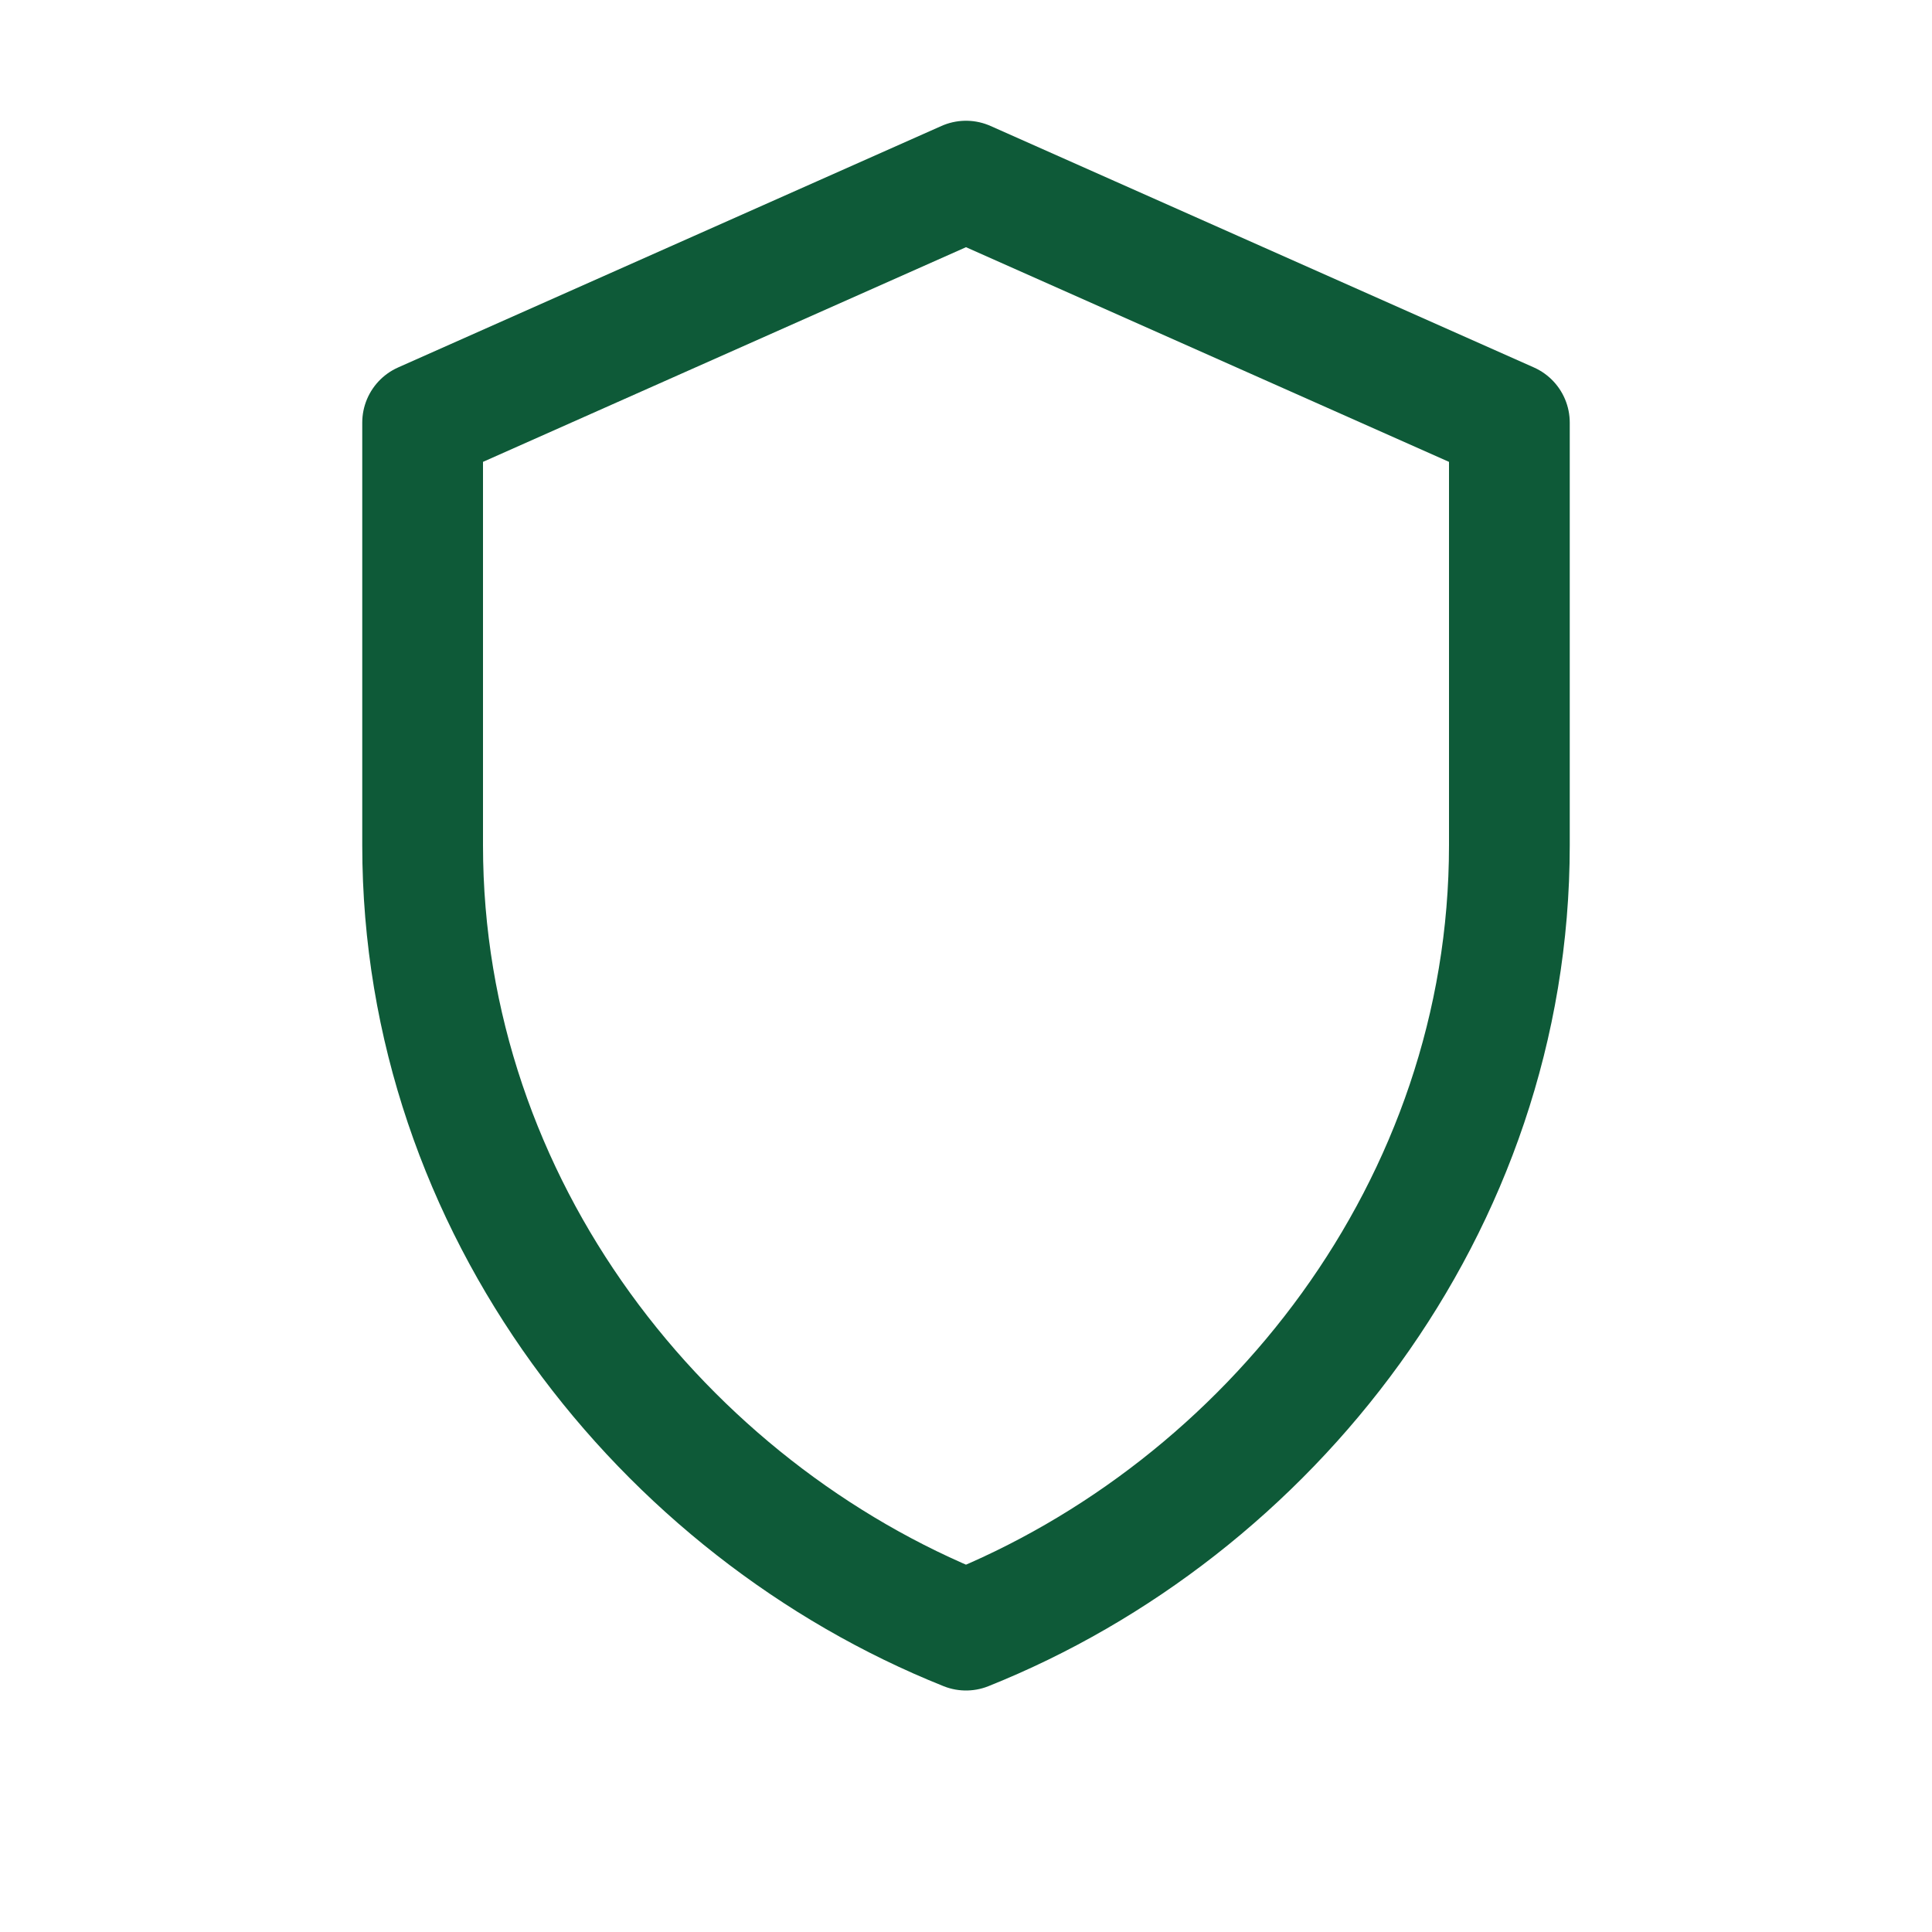
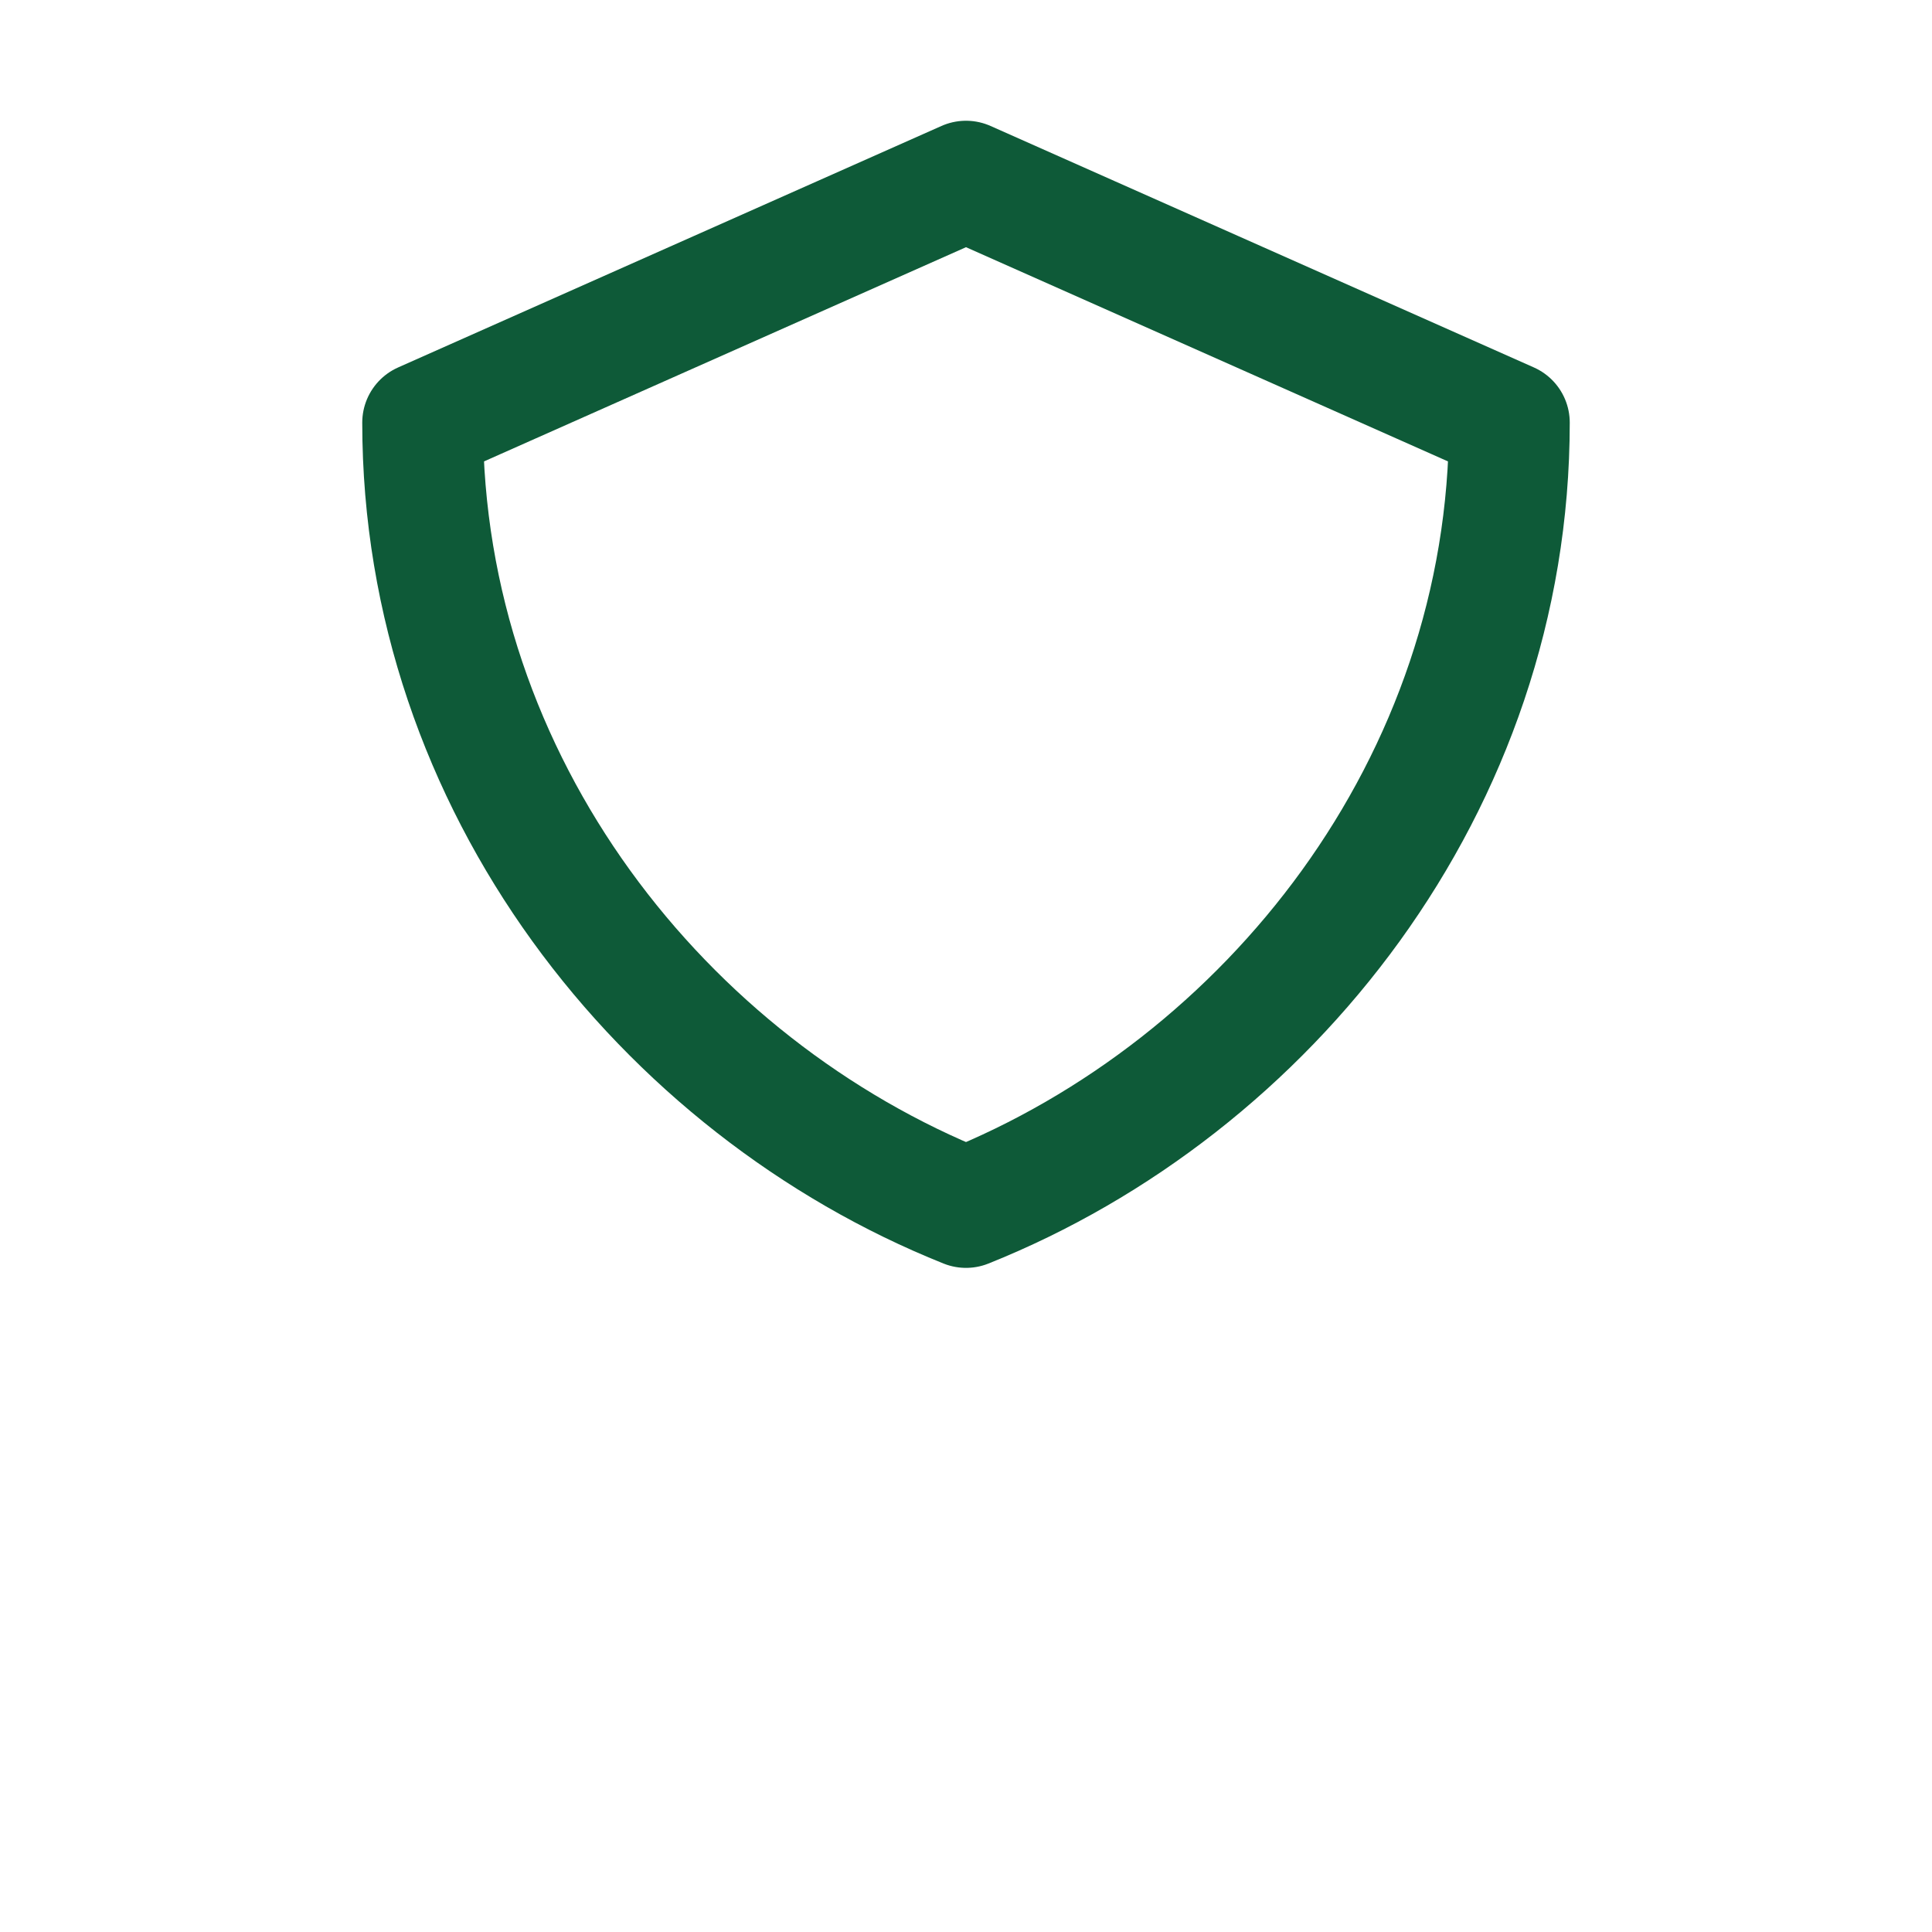
<svg xmlns="http://www.w3.org/2000/svg" width="32" height="32" viewBox="0 0 32 32">
-   <path d="M16 3l9 4v7c0 6-4 11-9 13-5-2-9-7-9-13V7l9-4z" fill="none" stroke="#0E5A38" stroke-width="2" stroke-linejoin="round" />
+   <path d="M16 3l9 4c0 6-4 11-9 13-5-2-9-7-9-13V7l9-4z" fill="none" stroke="#0E5A38" stroke-width="2" stroke-linejoin="round" />
</svg>